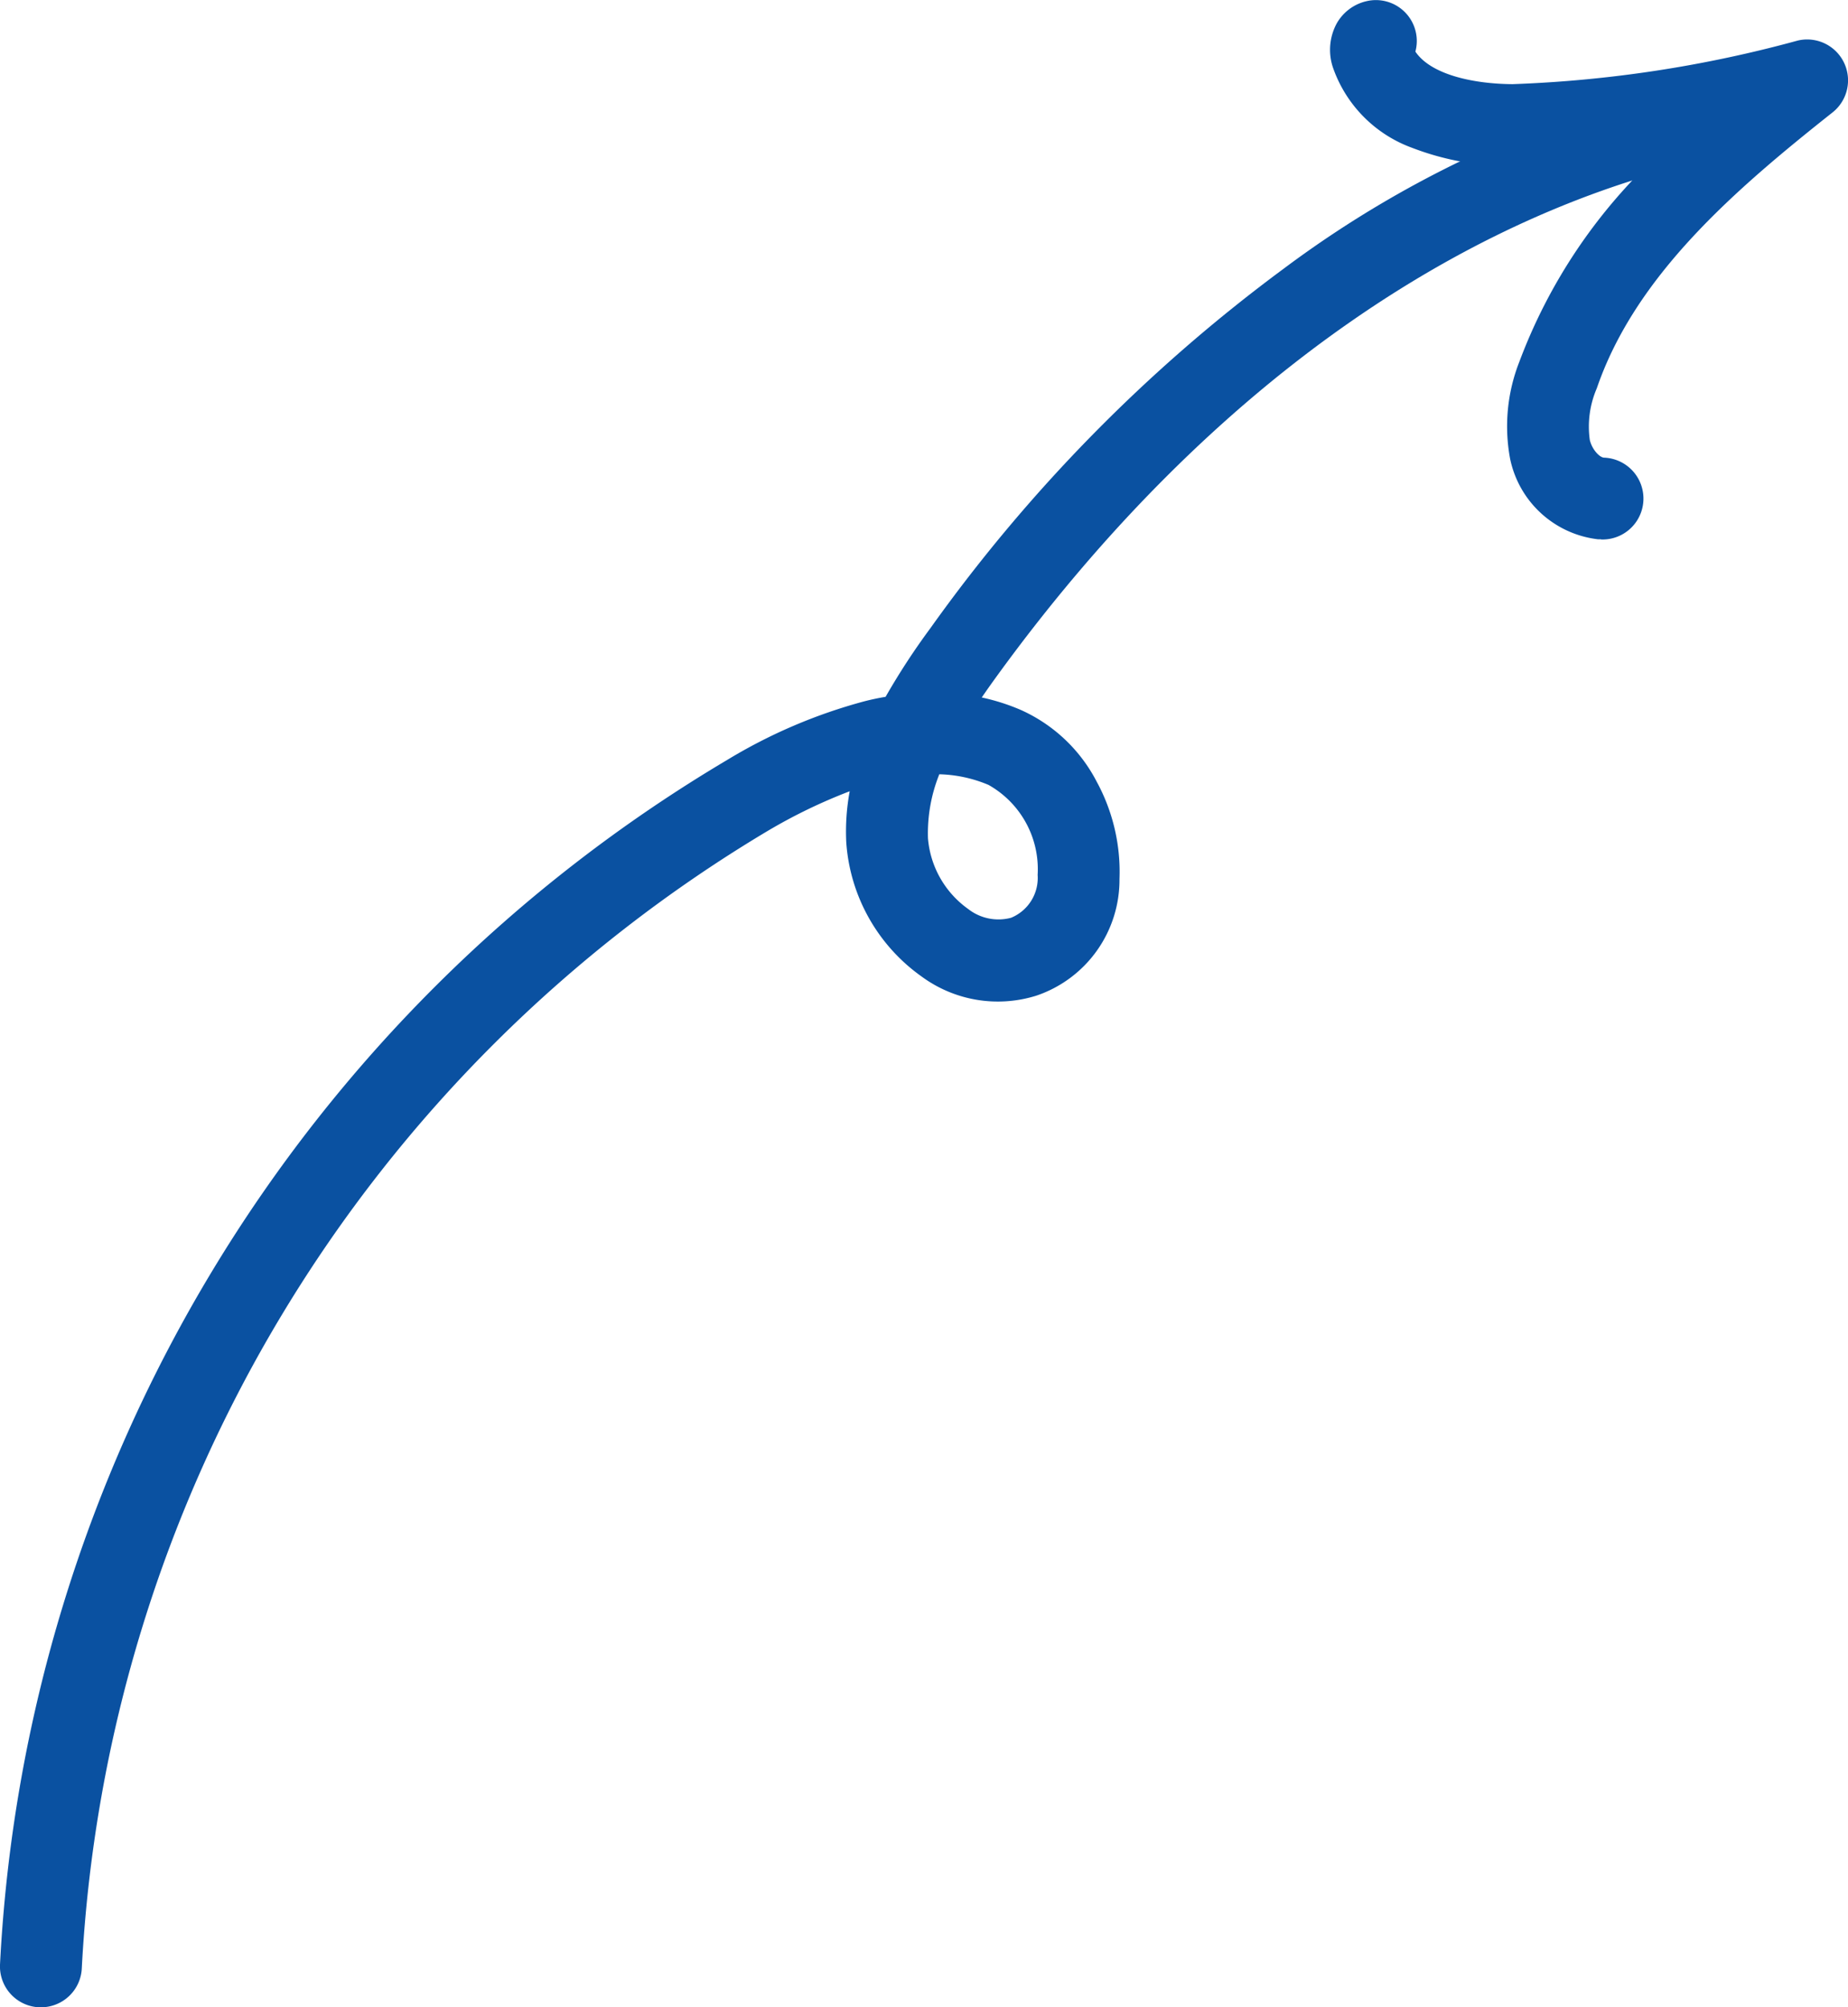
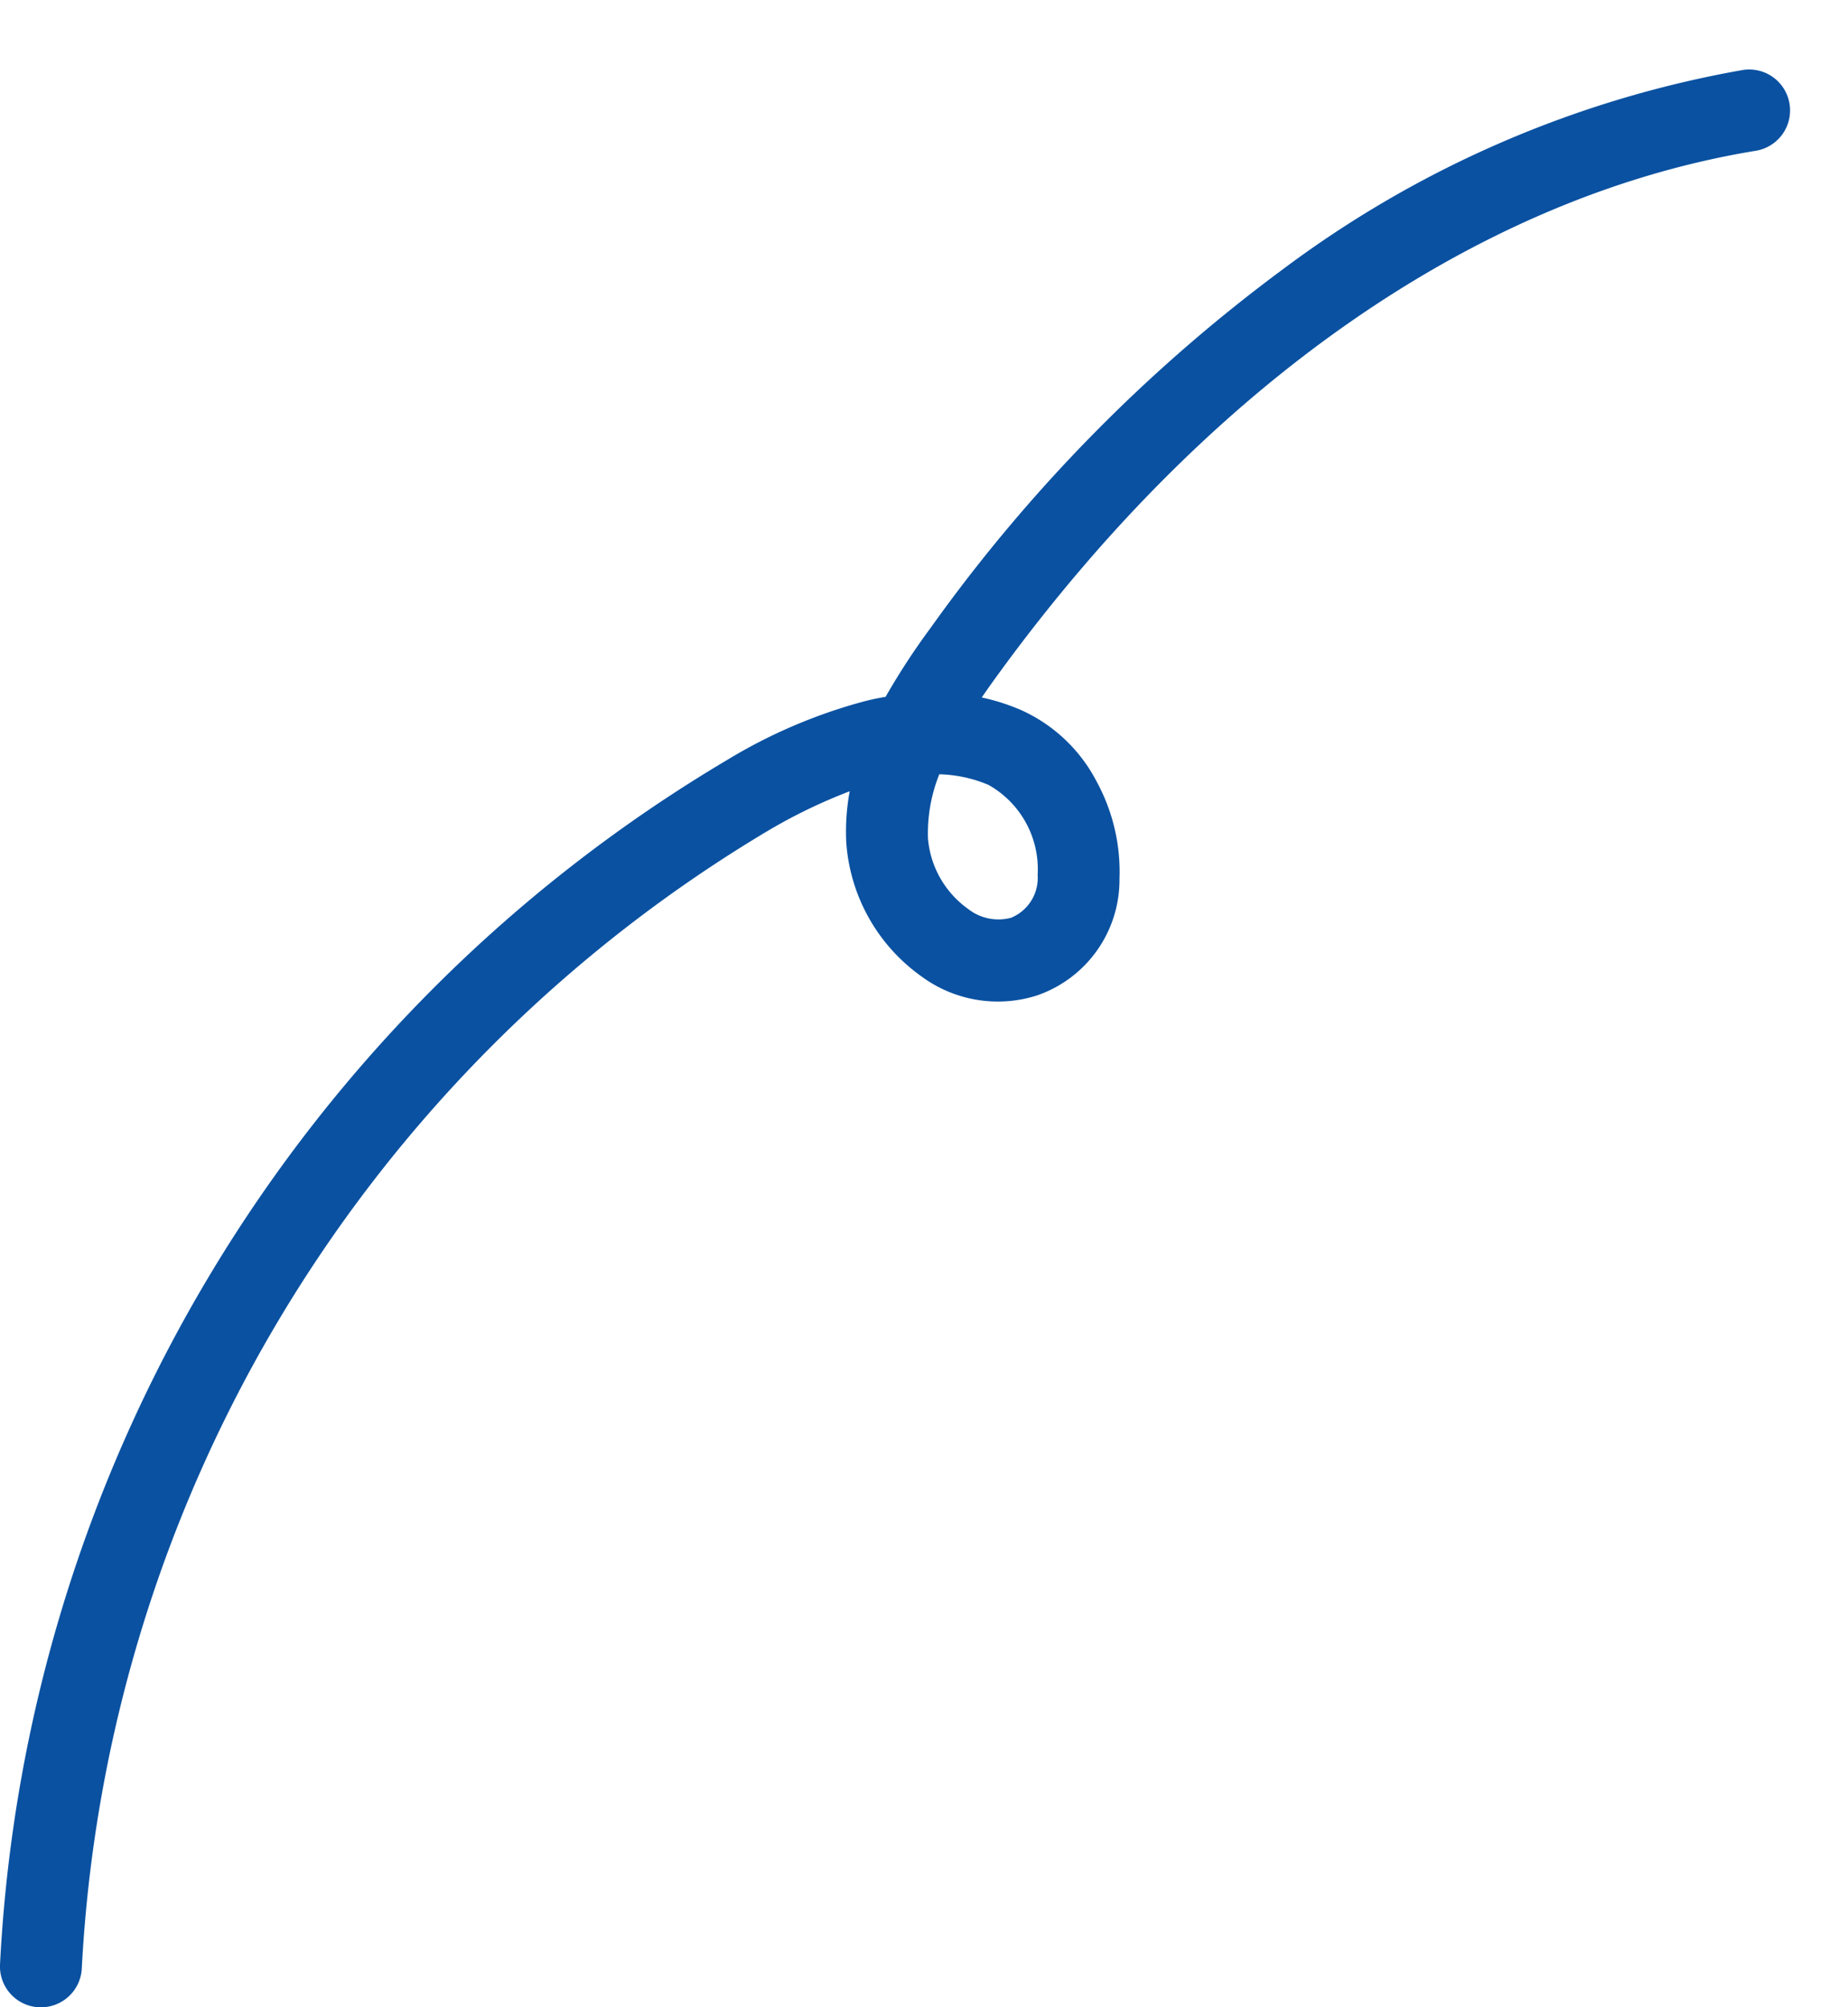
<svg xmlns="http://www.w3.org/2000/svg" width="67.767" height="73.605" viewBox="0 0 67.767 73.605">
  <g transform="translate(33.883 36.803)">
    <g transform="translate(-32.383 -35.303)">
      <path d="M5,85.914H4.939A1.5,1.5,0,0,1,3.5,84.353a54.576,54.576,0,0,1,26.652-44.17,19.34,19.34,0,0,1,5.049-2.16q.391-.1.774-.163a25.479,25.479,0,0,1,1.644-2.518A58.815,58.815,0,0,1,50.563,22.168,39.56,39.56,0,0,1,67.4,14.876a1.5,1.5,0,0,1,.485,2.961c-10.135,1.66-20.02,8.5-27.833,19.267-.187.258-.372.518-.551.78a7.673,7.673,0,0,1,1.442.461,5.807,5.807,0,0,1,2.776,2.631,6.909,6.909,0,0,1,.833,3.562A4.482,4.482,0,0,1,41.5,48.819a4.719,4.719,0,0,1-4.2-.7A6.589,6.589,0,0,1,34.533,43.2a8.1,8.1,0,0,1,.126-1.877,19.62,19.62,0,0,0-3,1.45A51.712,51.712,0,0,0,6.5,84.475,1.5,1.5,0,0,1,5,85.914ZM37.945,40.7a5.8,5.8,0,0,0-.416,2.348,3.537,3.537,0,0,0,1.477,2.594,1.8,1.8,0,0,0,1.57.32,1.578,1.578,0,0,0,.975-1.571,3.546,3.546,0,0,0-1.8-3.3A4.938,4.938,0,0,0,37.945,40.7Z" transform="translate(-5 -13.808)" fill="#0a51a1" />
-       <path d="M230.84,23.275q-.054,0-.11,0a3.731,3.731,0,0,1-3.222-2.949,6.466,6.466,0,0,1,.336-3.555,19.8,19.8,0,0,1,5.163-7.659,32.008,32.008,0,0,1-5.432.475,9.984,9.984,0,0,1-3.665-.668,4.817,4.817,0,0,1-2.892-2.922,2.035,2.035,0,0,1,.123-1.623,1.69,1.69,0,0,1,1.093-.829,1.5,1.5,0,0,1,1.8,1.848c.581.86,2.166,1.184,3.562,1.193a45.679,45.679,0,0,0,10.464-1.6,1.5,1.5,0,0,1,1.272,2.636c-3.6,2.852-7.229,5.982-8.647,10.12a3.538,3.538,0,0,0-.255,1.893c.081.343.35.635.519.647a1.5,1.5,0,0,1-.106,3Z" transform="translate(-173.631 -5)" fill="#0a51a1" />
    </g>
  </g>
</svg>